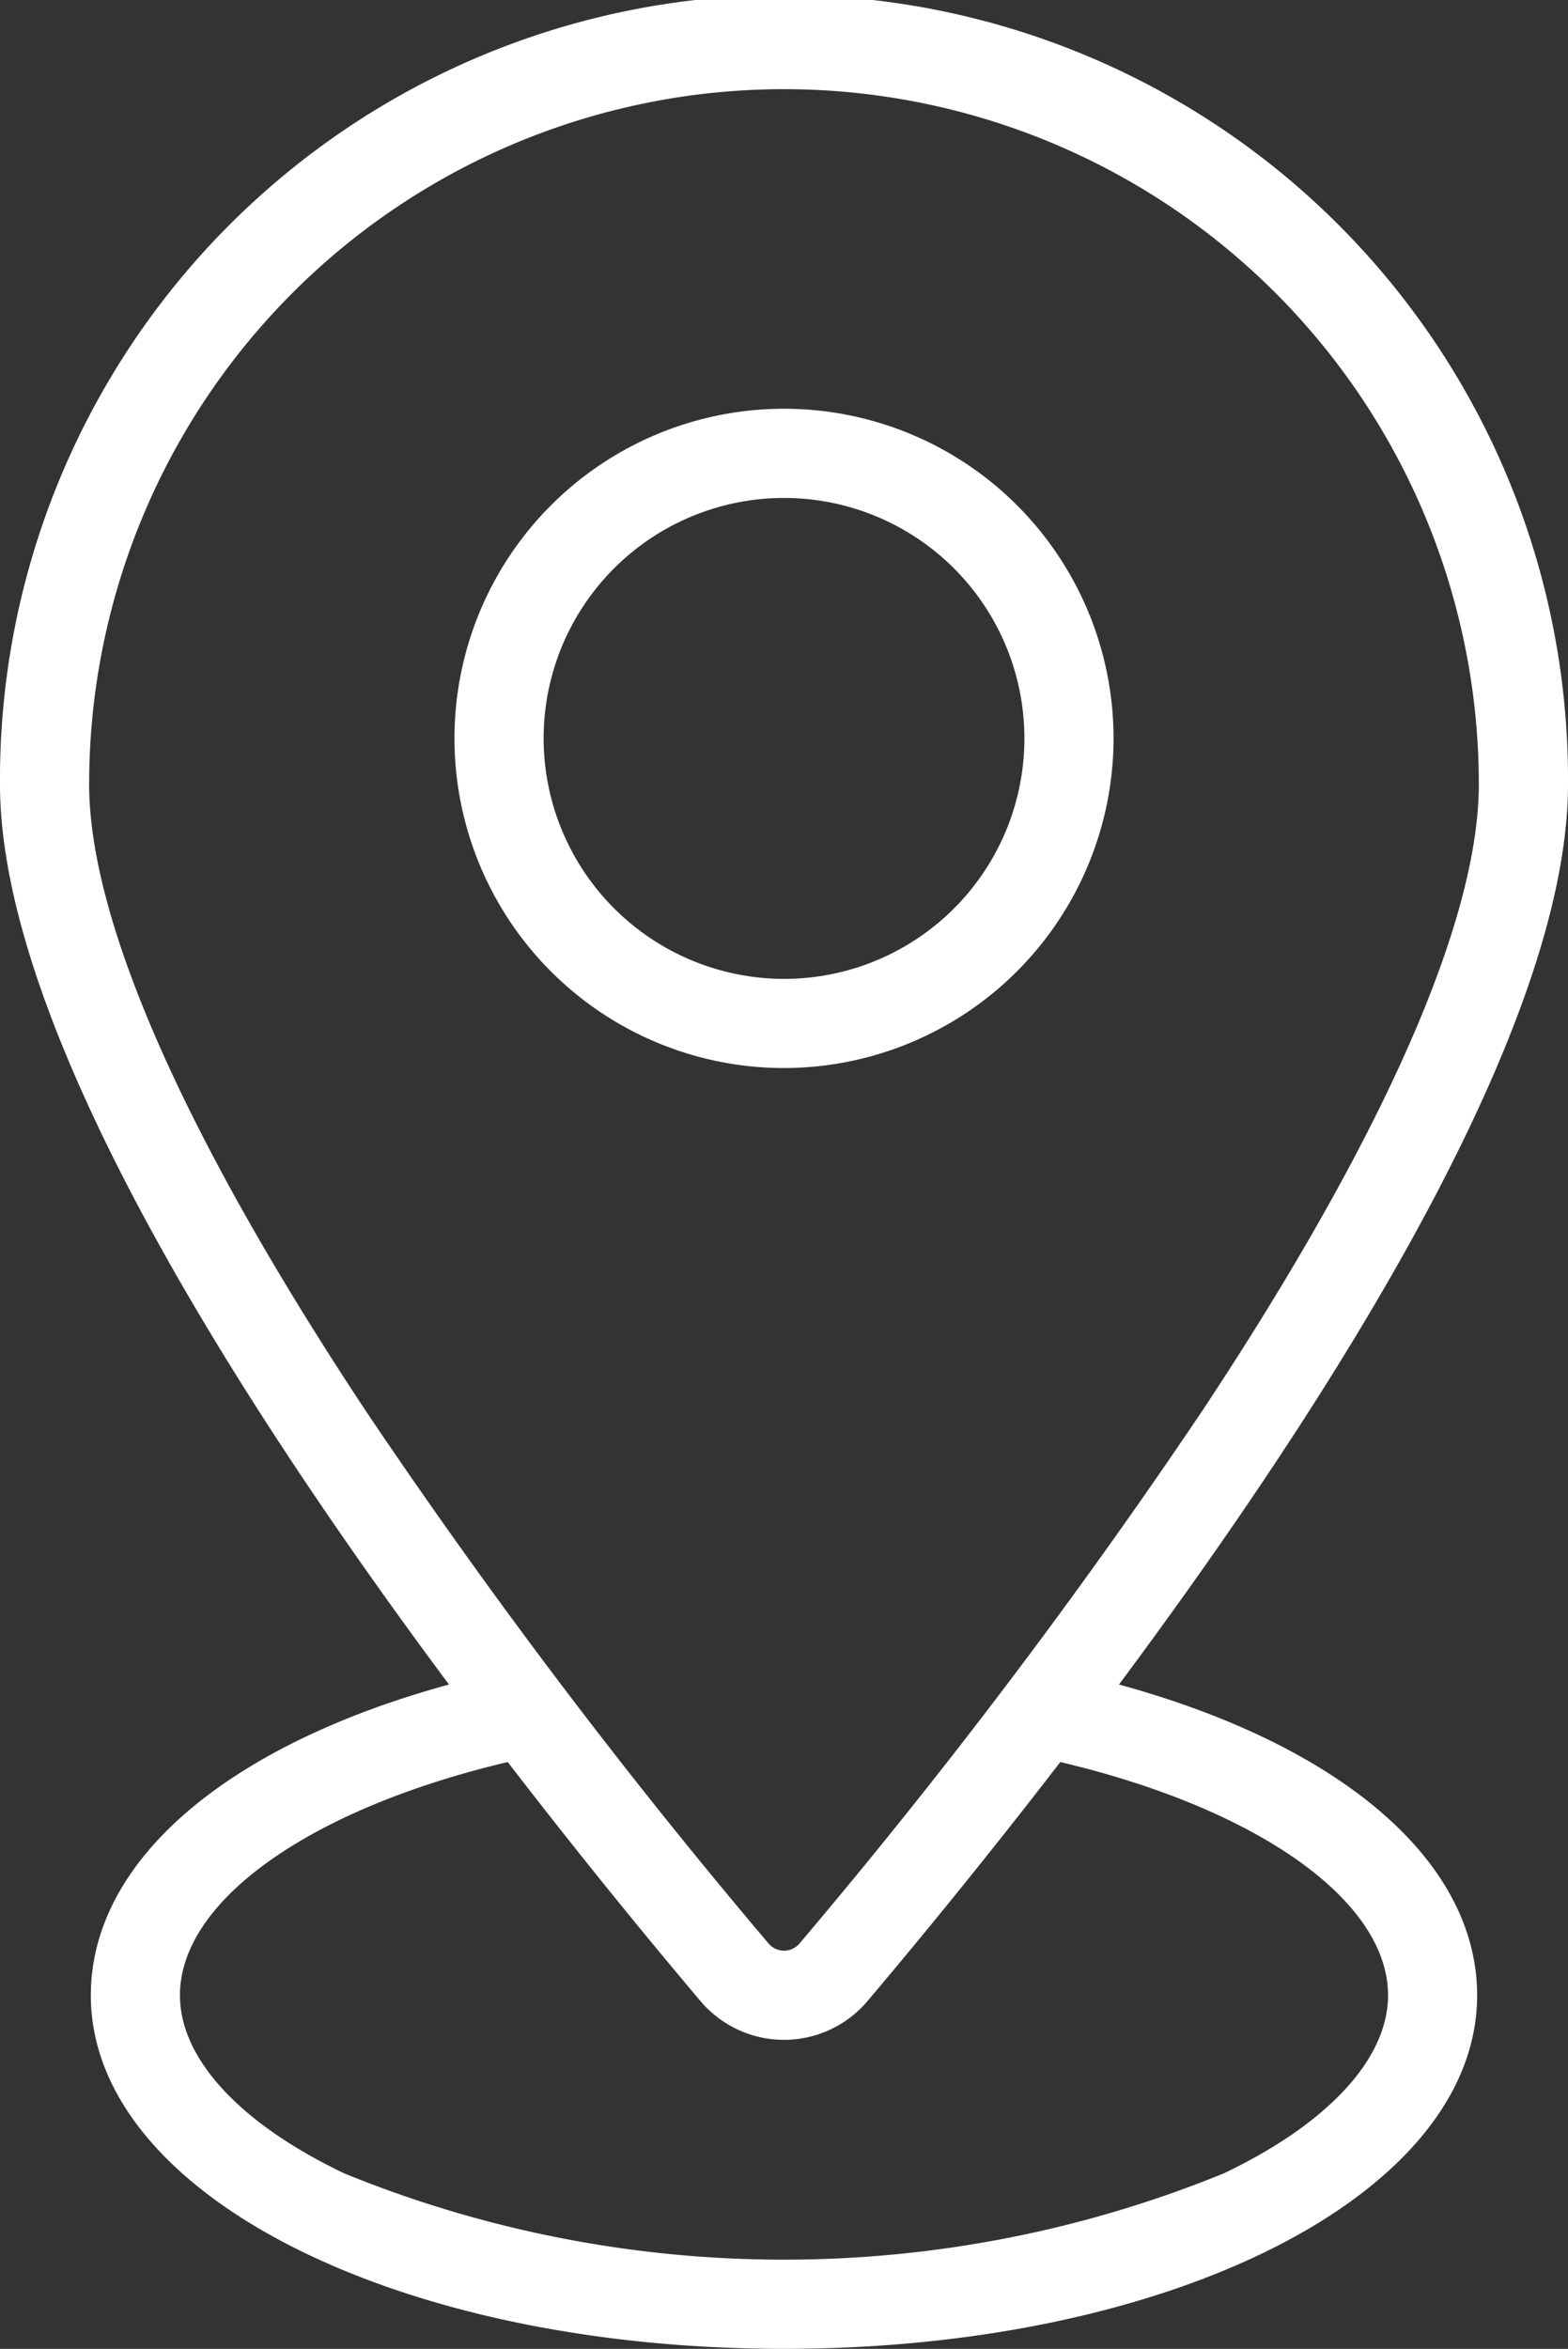
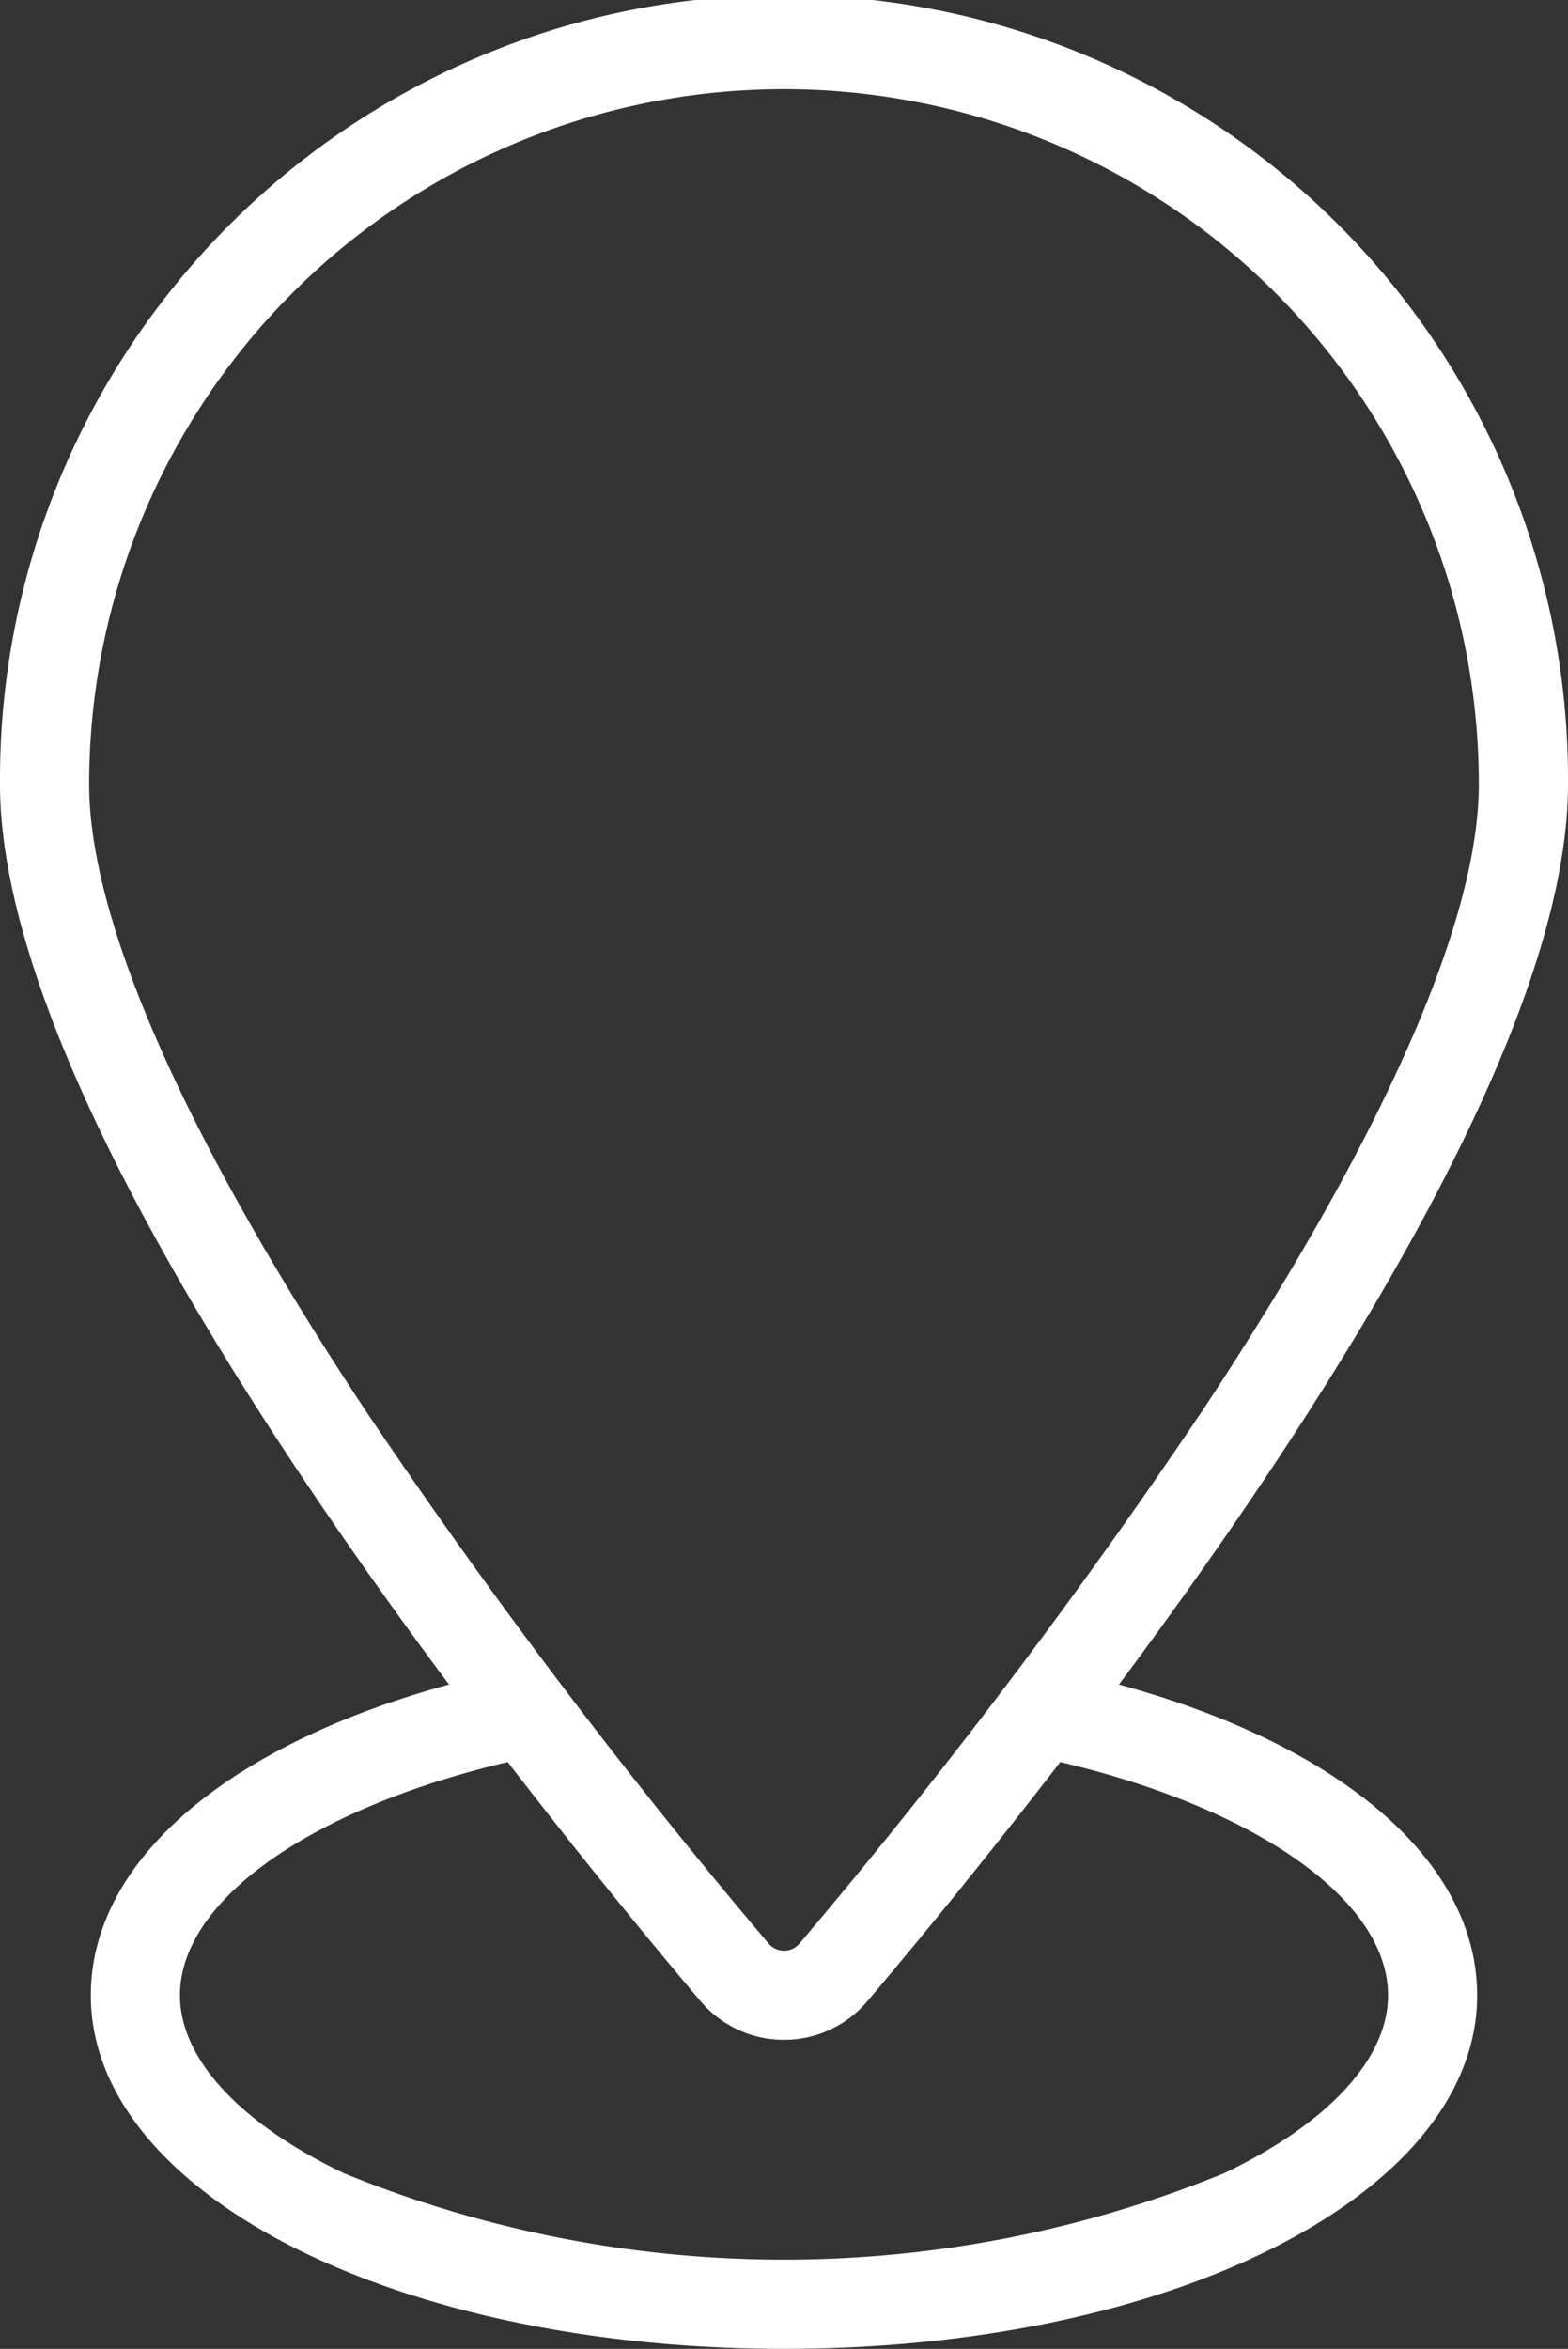
<svg xmlns="http://www.w3.org/2000/svg" id="pin-map-10" width="49.371" height="73.934" viewBox="0 0 49.371 73.934">
  <rect x="0" y="0" width="49.371" height="73.934" fill="#333333" stroke="none" />
-   <path id="Tracé_6014" data-name="Tracé 6014" d="M300.812,275.576a10.376,10.376,0,1,0-10.376,10.378A10.387,10.387,0,0,0,300.812,275.576Zm-17.945,0a7.569,7.569,0,1,1,7.569,7.572A7.578,7.578,0,0,1,282.867,275.576Z" transform="translate(-265.75 -252.336)" fill="#fff" />
  <path id="Tracé_6015" data-name="Tracé 6015" d="M308.322,311.957c6.75-9.06,14.139-20.719,14.139-28.338a24.686,24.686,0,1,0-49.371,0c0,7.619,7.389,19.278,14.137,28.338-7.005,1.914-11.277,5.56-11.277,9.783,0,6.239,9.586,11.127,21.826,11.127S319.6,327.979,319.6,321.74C319.6,317.521,315.327,313.871,308.322,311.957Zm-23.751-8.668c-5.675-8.578-8.674-15.379-8.674-19.67a21.878,21.878,0,1,1,43.756,0c0,4.291-3,11.092-8.672,19.67a189.957,189.957,0,0,1-12.718,16.82.637.637,0,0,1-.973,0A189.905,189.905,0,0,1,284.571,303.29Zm27.042,24.059a36.656,36.656,0,0,1-27.675,0c-3.293-1.569-5.182-3.613-5.182-5.609,0-2.991,4.127-5.882,10.321-7.342,2.31,3,4.451,5.611,6.067,7.522a3.444,3.444,0,0,0,5.262,0c1.618-1.913,3.759-4.523,6.069-7.522,6.19,1.458,10.32,4.354,10.32,7.342C316.795,323.736,314.906,325.78,311.613,327.349Z" transform="translate(-273.09 -258.934)" fill="#fff" />
</svg>